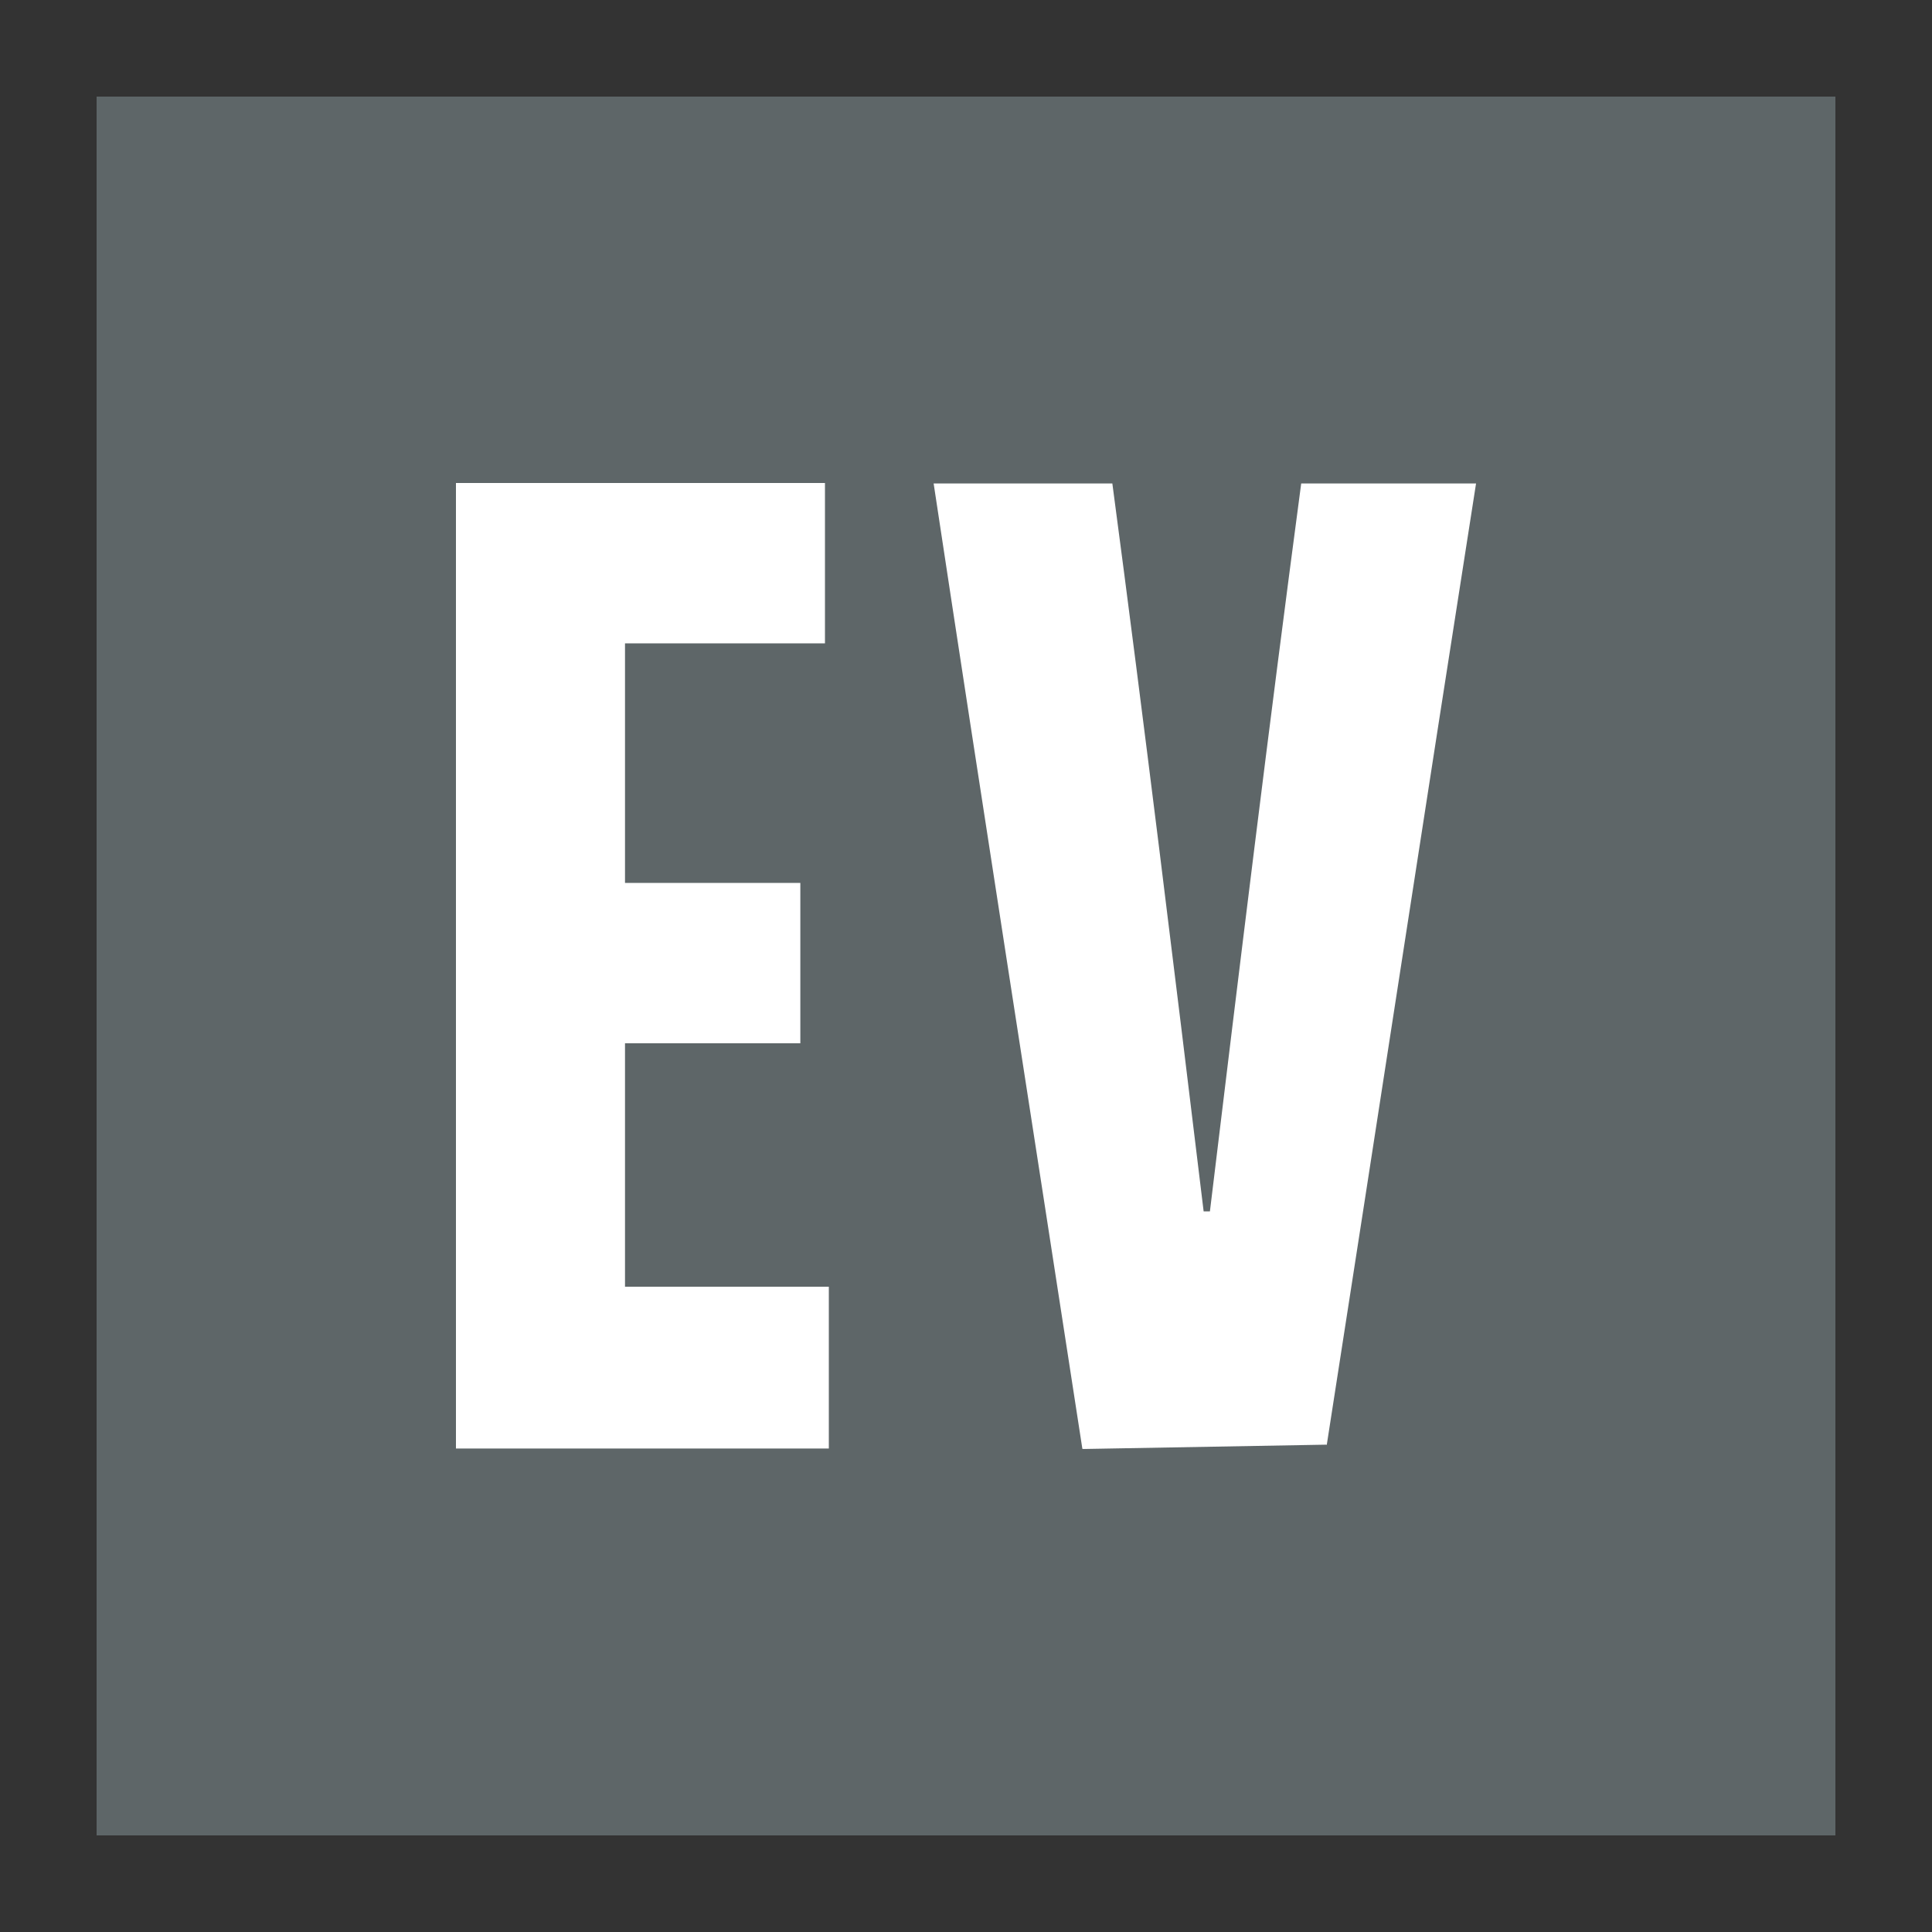
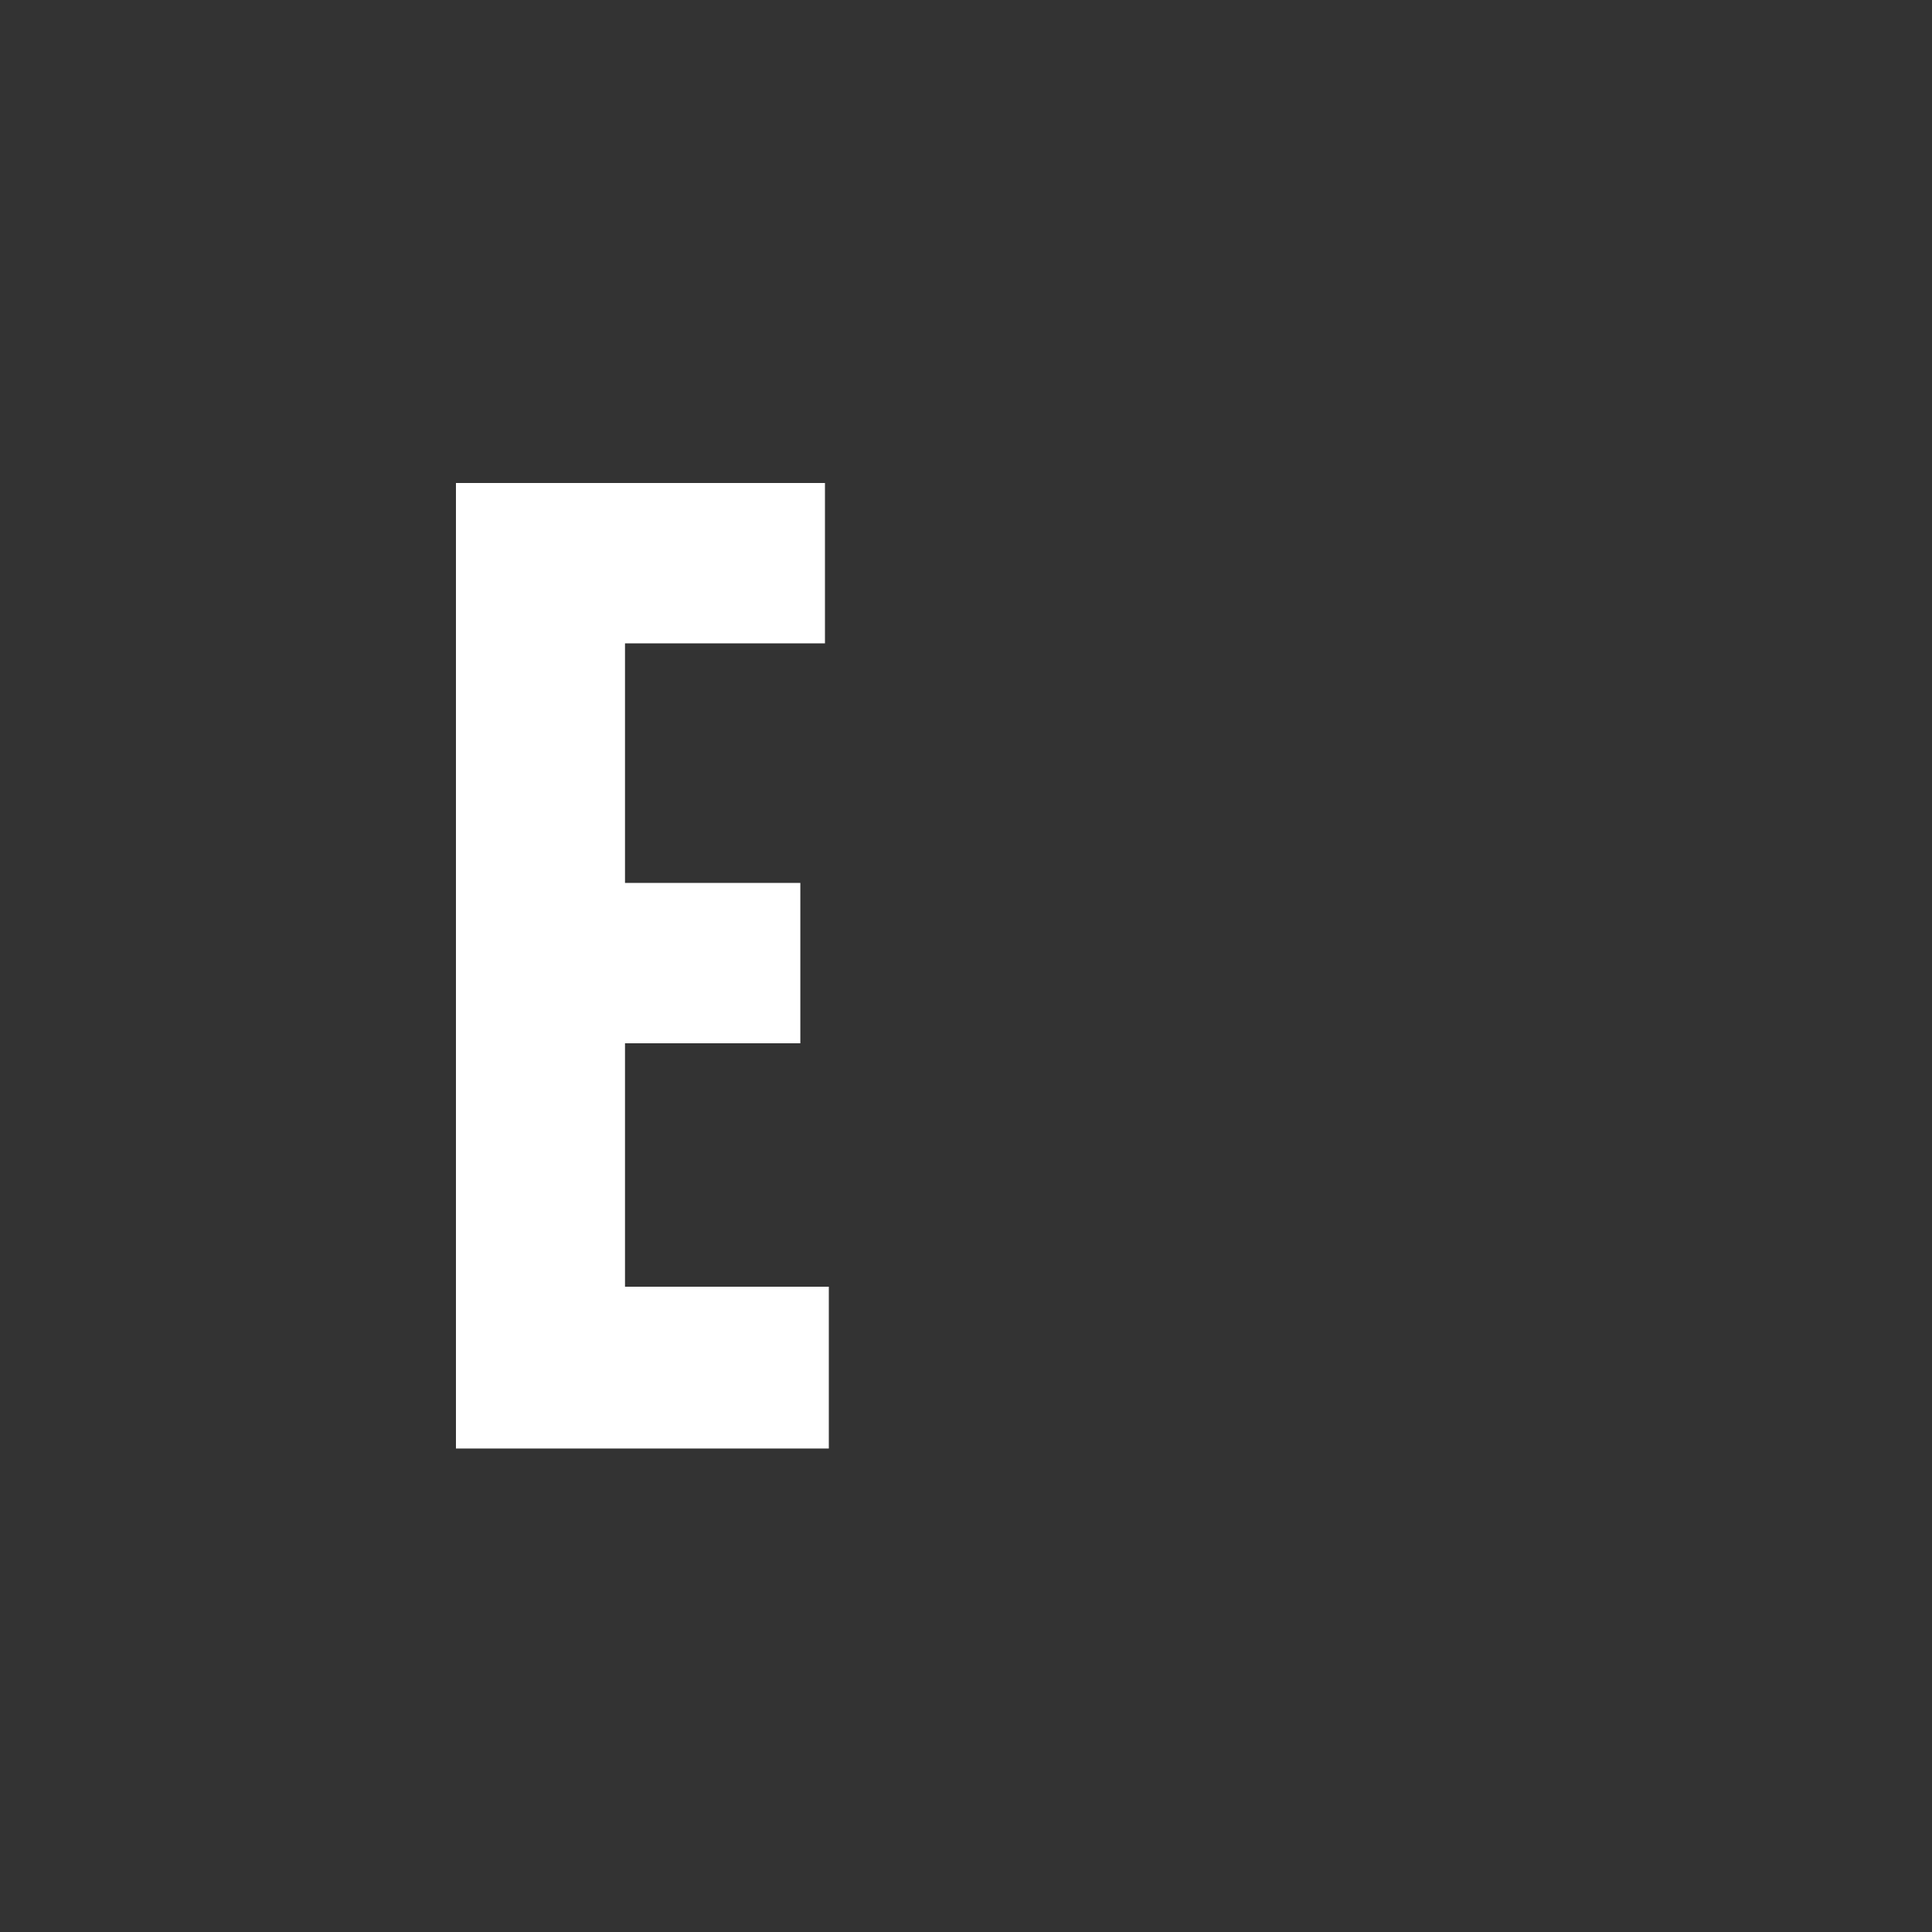
<svg xmlns="http://www.w3.org/2000/svg" version="1.1" x="0px" y="0px" viewBox="0 0 400 400" style="enable-background:new 0 0 400 400;" xml:space="preserve">
  <rect x="0" y="0" width="400" height="400" fill="#333333" stroke="none" />
  <style type="text/css">
	.st0{fill:#5E6668;}
	.st1{fill:#FFFFFF;}
</style>
  <g id="Layer_3">
-     <rect x="20" y="20" class="st0" width="360" height="360" />
-   </g>
+     </g>
  <g id="Layer_2">
    <g>
-       <polygon class="st1" points="274.7,299.1 224.2,300 226.4,274.9 274.9,274.9   " />
-       <path class="st1" d="M193.3,100.1L193.3,100.1h37c6.7,50.4,12.8,100.4,18.9,150.7c0.5,0,0.8,0,1.3,0    c6.1-50.4,12.2-100.4,18.9-150.7h36.2c-10.4,66.3-20.5,132.3-30.9,199c-17.3-8.9-33.5-8-50.6,0.9    C213.8,233.1,203.4,166.8,193.3,100.1z" />
-     </g>
+       </g>
    <polygon class="st1" points="94.4,100 94.4,100 170.8,100 170.8,133.2 129.4,133.2 129.4,182.8 165.7,182.8 165.7,216 129.4,216    129.4,266.4 171.6,266.4 171.6,299.9 94.4,299.9  " />
  </g>
</svg>